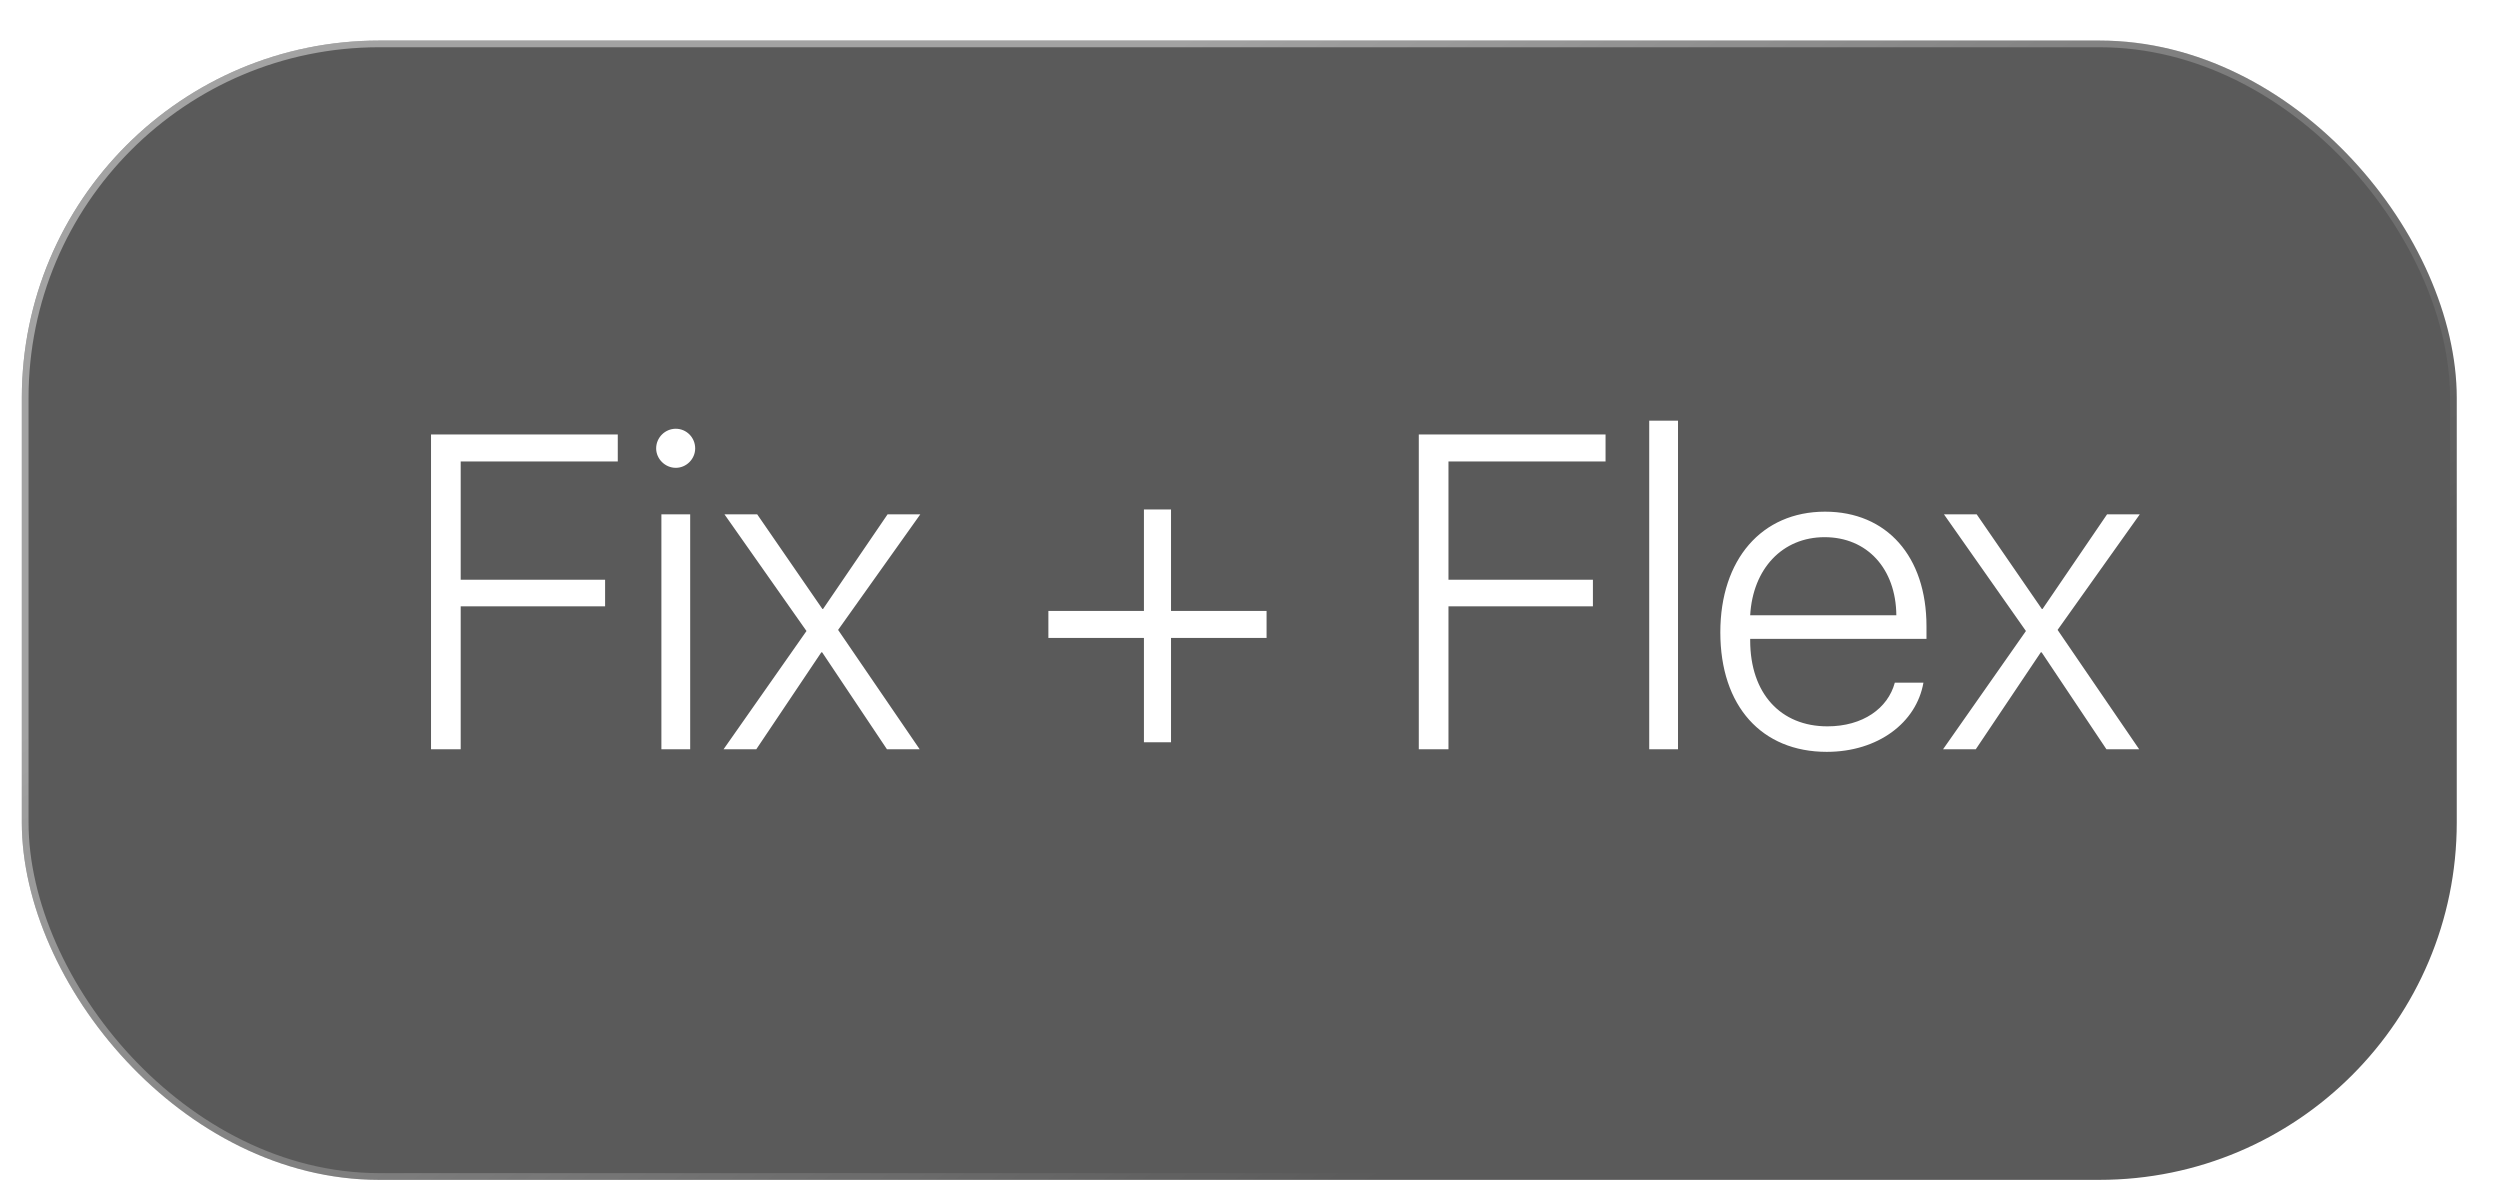
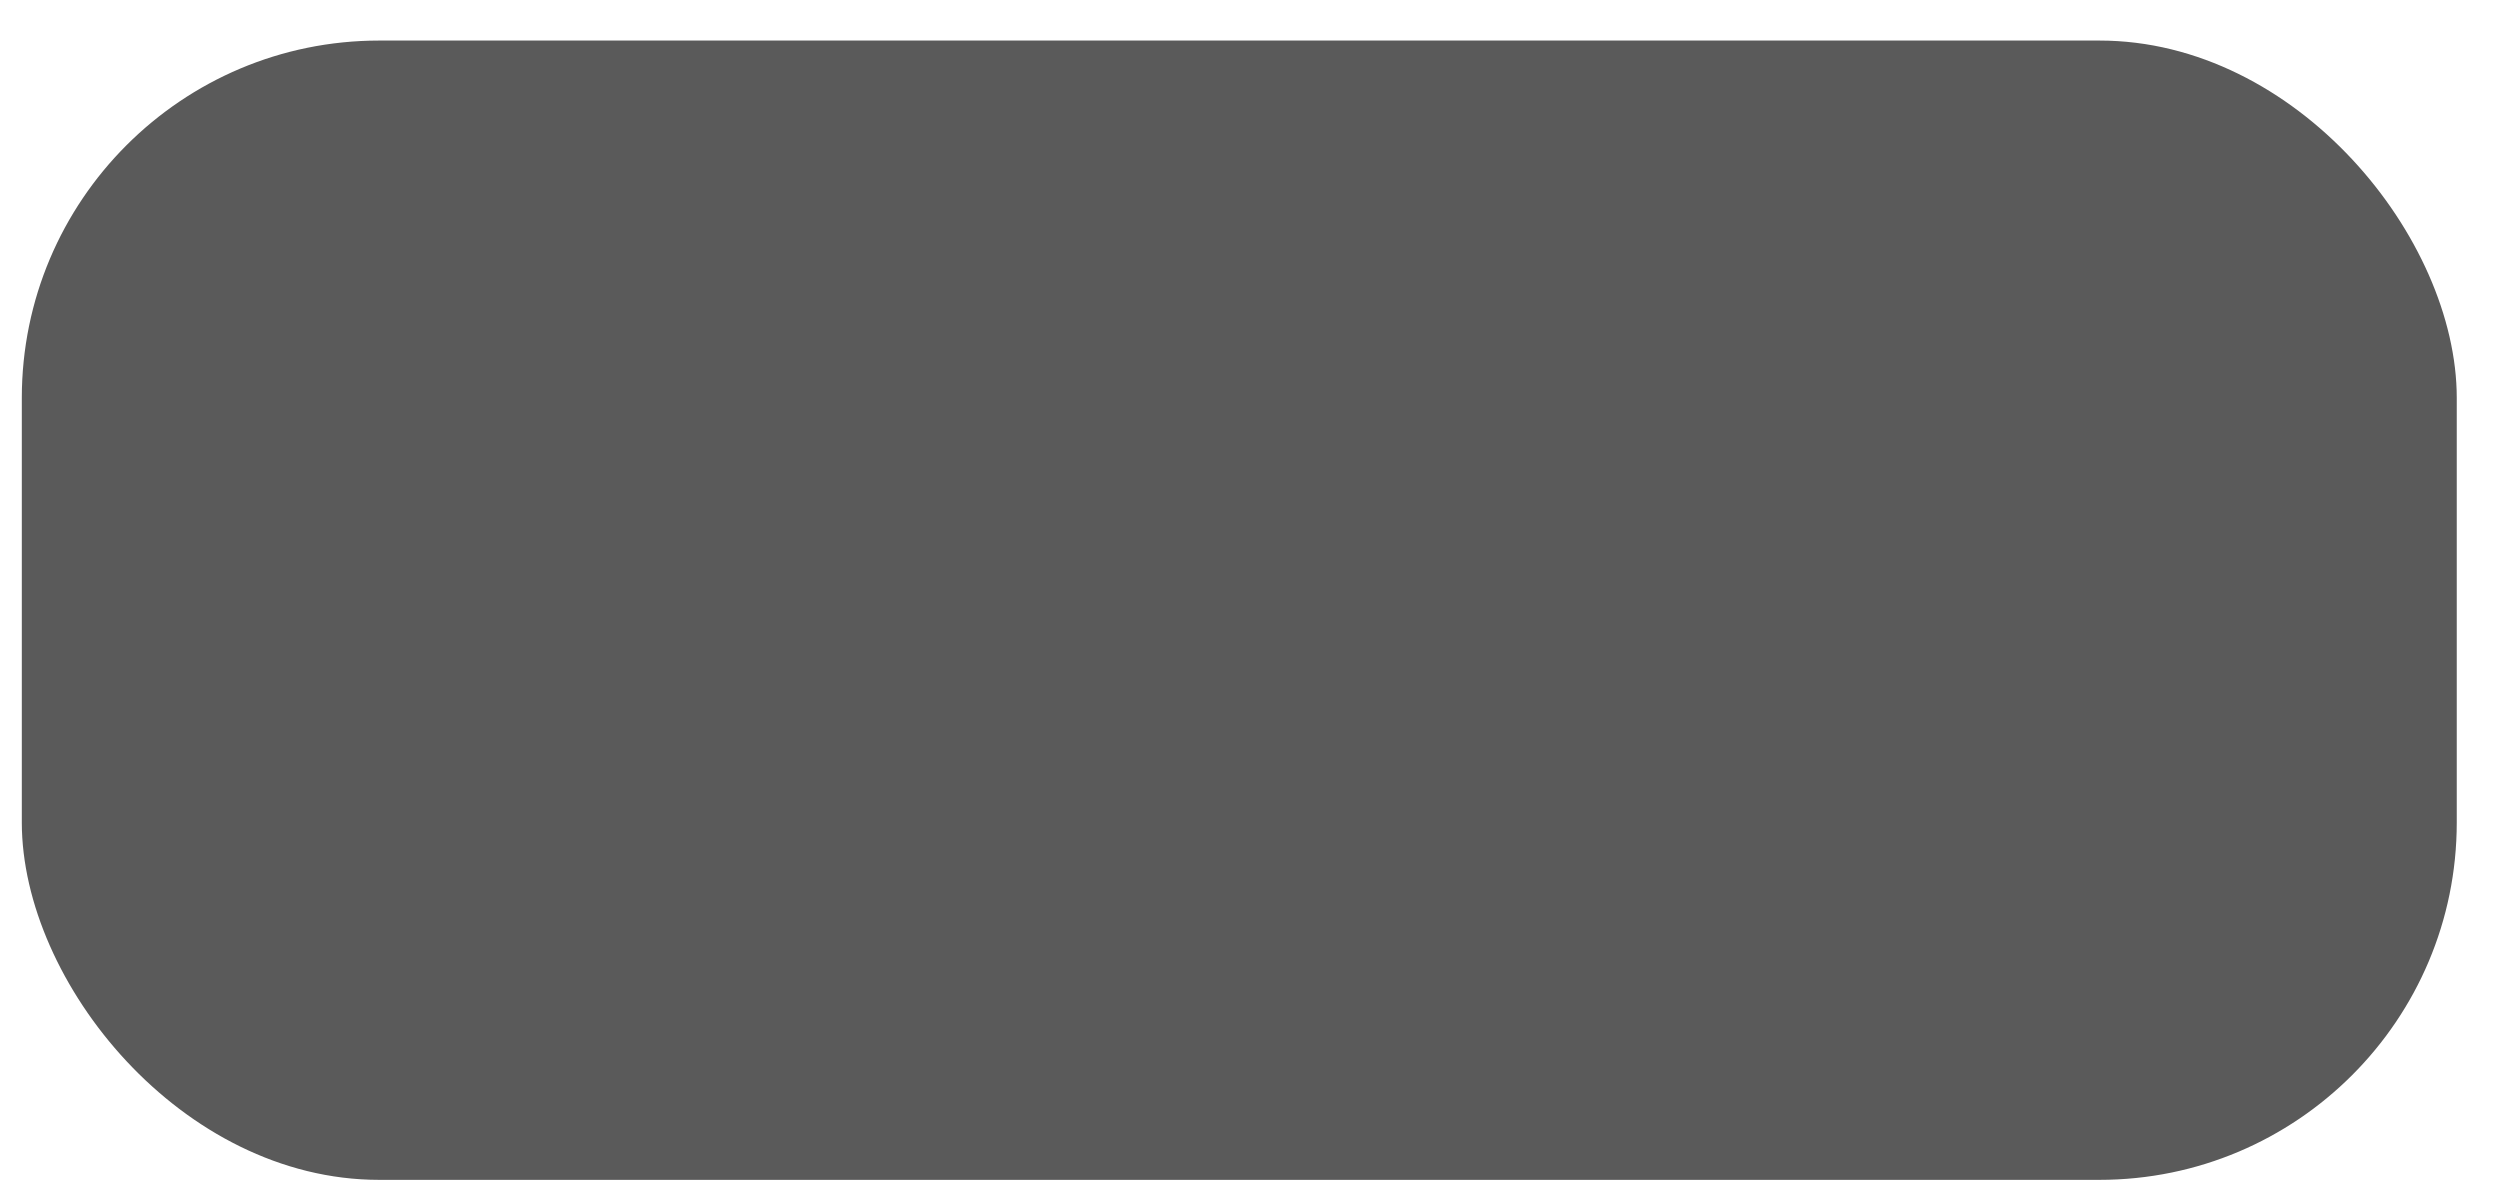
<svg xmlns="http://www.w3.org/2000/svg" width="54" height="26" viewBox="0 0 54 26" fill="none">
  <g filter="url(#filter0_b_55_20)">
    <rect x="0.471" y="0.876" width="52.595" height="24.609" rx="7.72" fill="#151515" fill-opacity="0.7" />
-     <rect x="0.544" y="0.948" width="52.45" height="24.464" rx="7.648" stroke="url(#paint0_linear_55_20)" stroke-opacity="0.44" stroke-width="0.145" />
  </g>
-   <path d="M9.951 16.184H9.31V9.384H13.344V9.968H9.951V12.522H13.07V13.097H9.951V16.184ZM14.286 16.184V11.109H14.908V16.184H14.286ZM14.597 10.105C14.366 10.105 14.173 9.912 14.173 9.686C14.173 9.45 14.366 9.261 14.597 9.261C14.828 9.261 15.016 9.45 15.016 9.686C15.016 9.912 14.828 10.105 14.597 10.105ZM17.759 14.091H17.74L16.336 16.184H15.629L17.42 13.63L15.648 11.109H16.355L17.764 13.154H17.778L19.172 11.109H19.879L18.103 13.606L19.865 16.184H19.158L17.759 14.091ZM25.294 13.78V16.033H24.709V13.78H22.645V13.196H24.709V11.005H25.294V13.196H27.358V13.78H25.294ZM31.287 16.184H30.646V9.384H34.68V9.968H31.287V12.522H34.407V13.097H31.287V16.184ZM35.623 16.184V9.087H36.245V16.184H35.623ZM39.411 11.603C38.502 11.603 37.861 12.282 37.804 13.29H40.961C40.952 12.282 40.33 11.603 39.411 11.603ZM40.928 14.746H41.546C41.395 15.613 40.561 16.24 39.458 16.24C38.054 16.24 37.159 15.255 37.159 13.658C37.159 12.084 38.054 11.052 39.421 11.052C40.754 11.052 41.612 12.018 41.612 13.526V13.799H37.804V13.832C37.804 14.982 38.464 15.689 39.472 15.689C40.236 15.689 40.778 15.302 40.928 14.746ZM44.1 14.091H44.081L42.677 16.184H41.97L43.76 13.63L41.989 11.109H42.696L44.104 13.154H44.119L45.513 11.109H46.22L44.444 13.606L46.206 16.184H45.499L44.1 14.091Z" fill="white" />
  <defs>
    <filter id="filter0_b_55_20" x="-7.732" y="-7.327" width="69.001" height="41.014" filterUnits="userSpaceOnUse" color-interpolation-filters="sRGB">
      <feFlood flood-opacity="0" result="BackgroundImageFix" />
      <feGaussianBlur in="BackgroundImageFix" stdDeviation="4.101" />
      <feComposite in2="SourceAlpha" operator="in" result="effect1_backgroundBlur_55_20" />
      <feBlend mode="normal" in="SourceGraphic" in2="effect1_backgroundBlur_55_20" result="shape" />
    </filter>
    <linearGradient id="paint0_linear_55_20" x1="26.544" y1="0.261" x2="38.485" y2="20.224" gradientUnits="userSpaceOnUse">
      <stop stop-color="white" />
      <stop offset="1" stop-color="white" stop-opacity="0" />
    </linearGradient>
  </defs>
</svg>